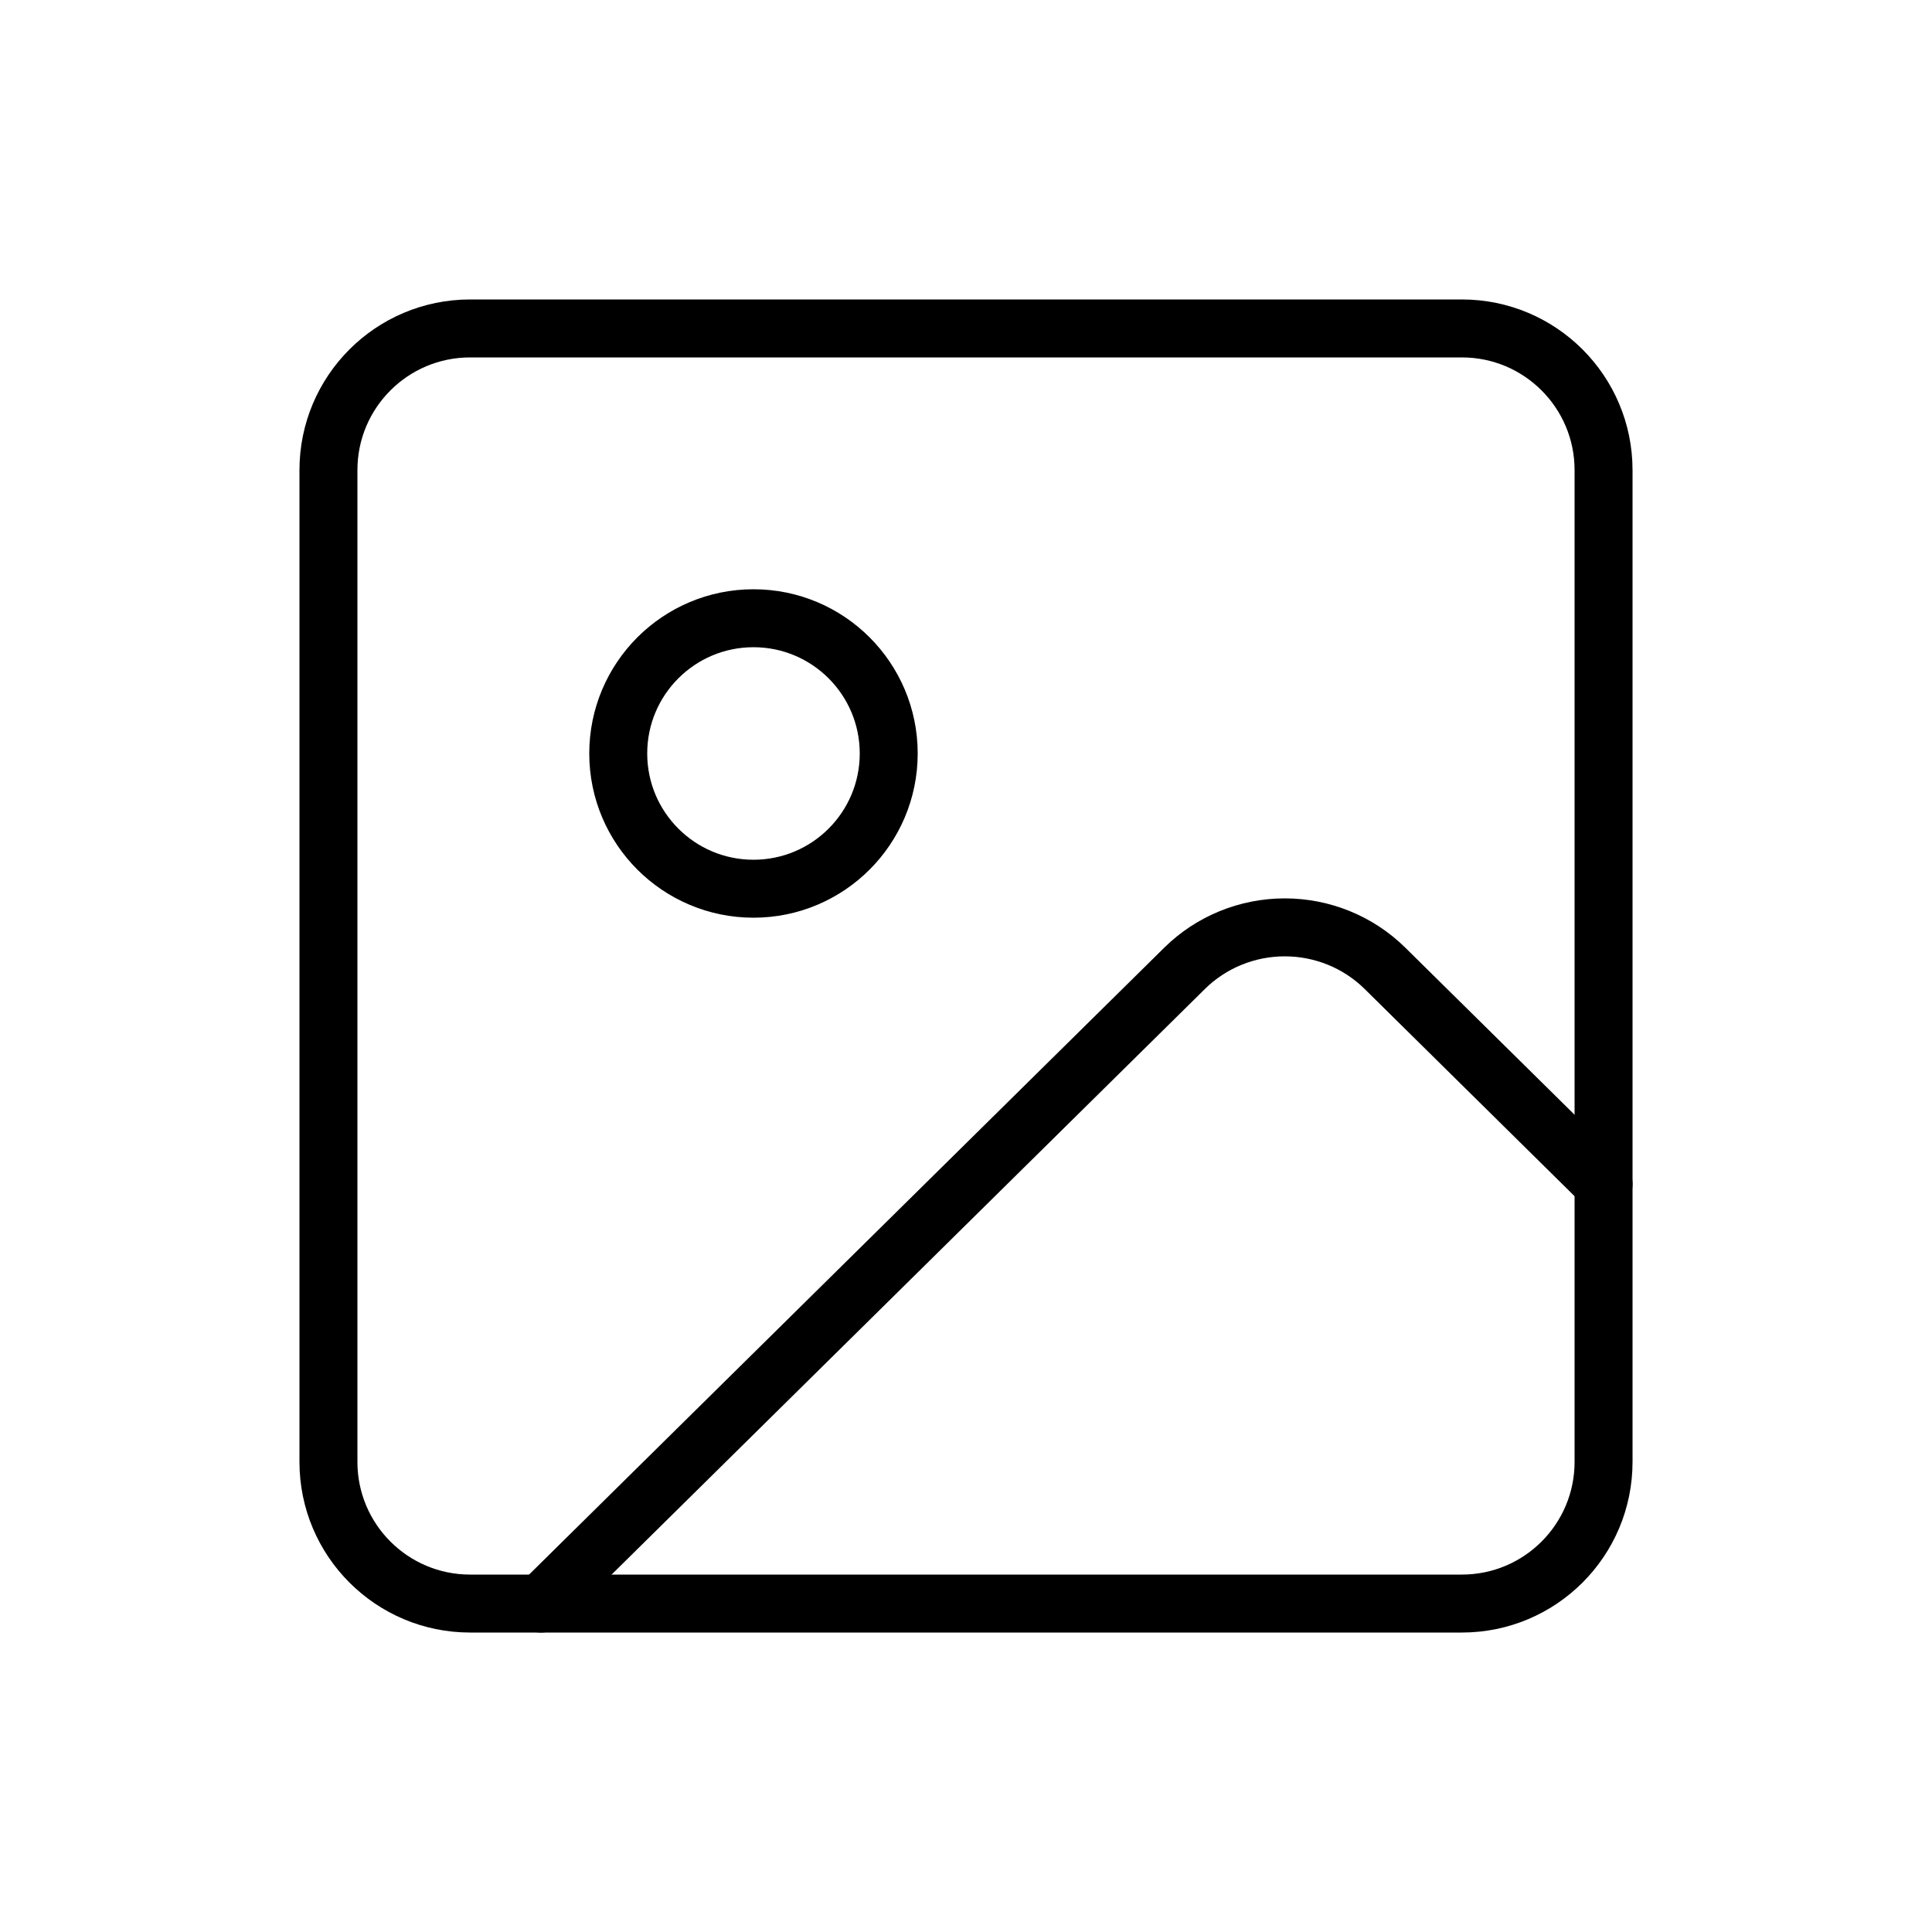
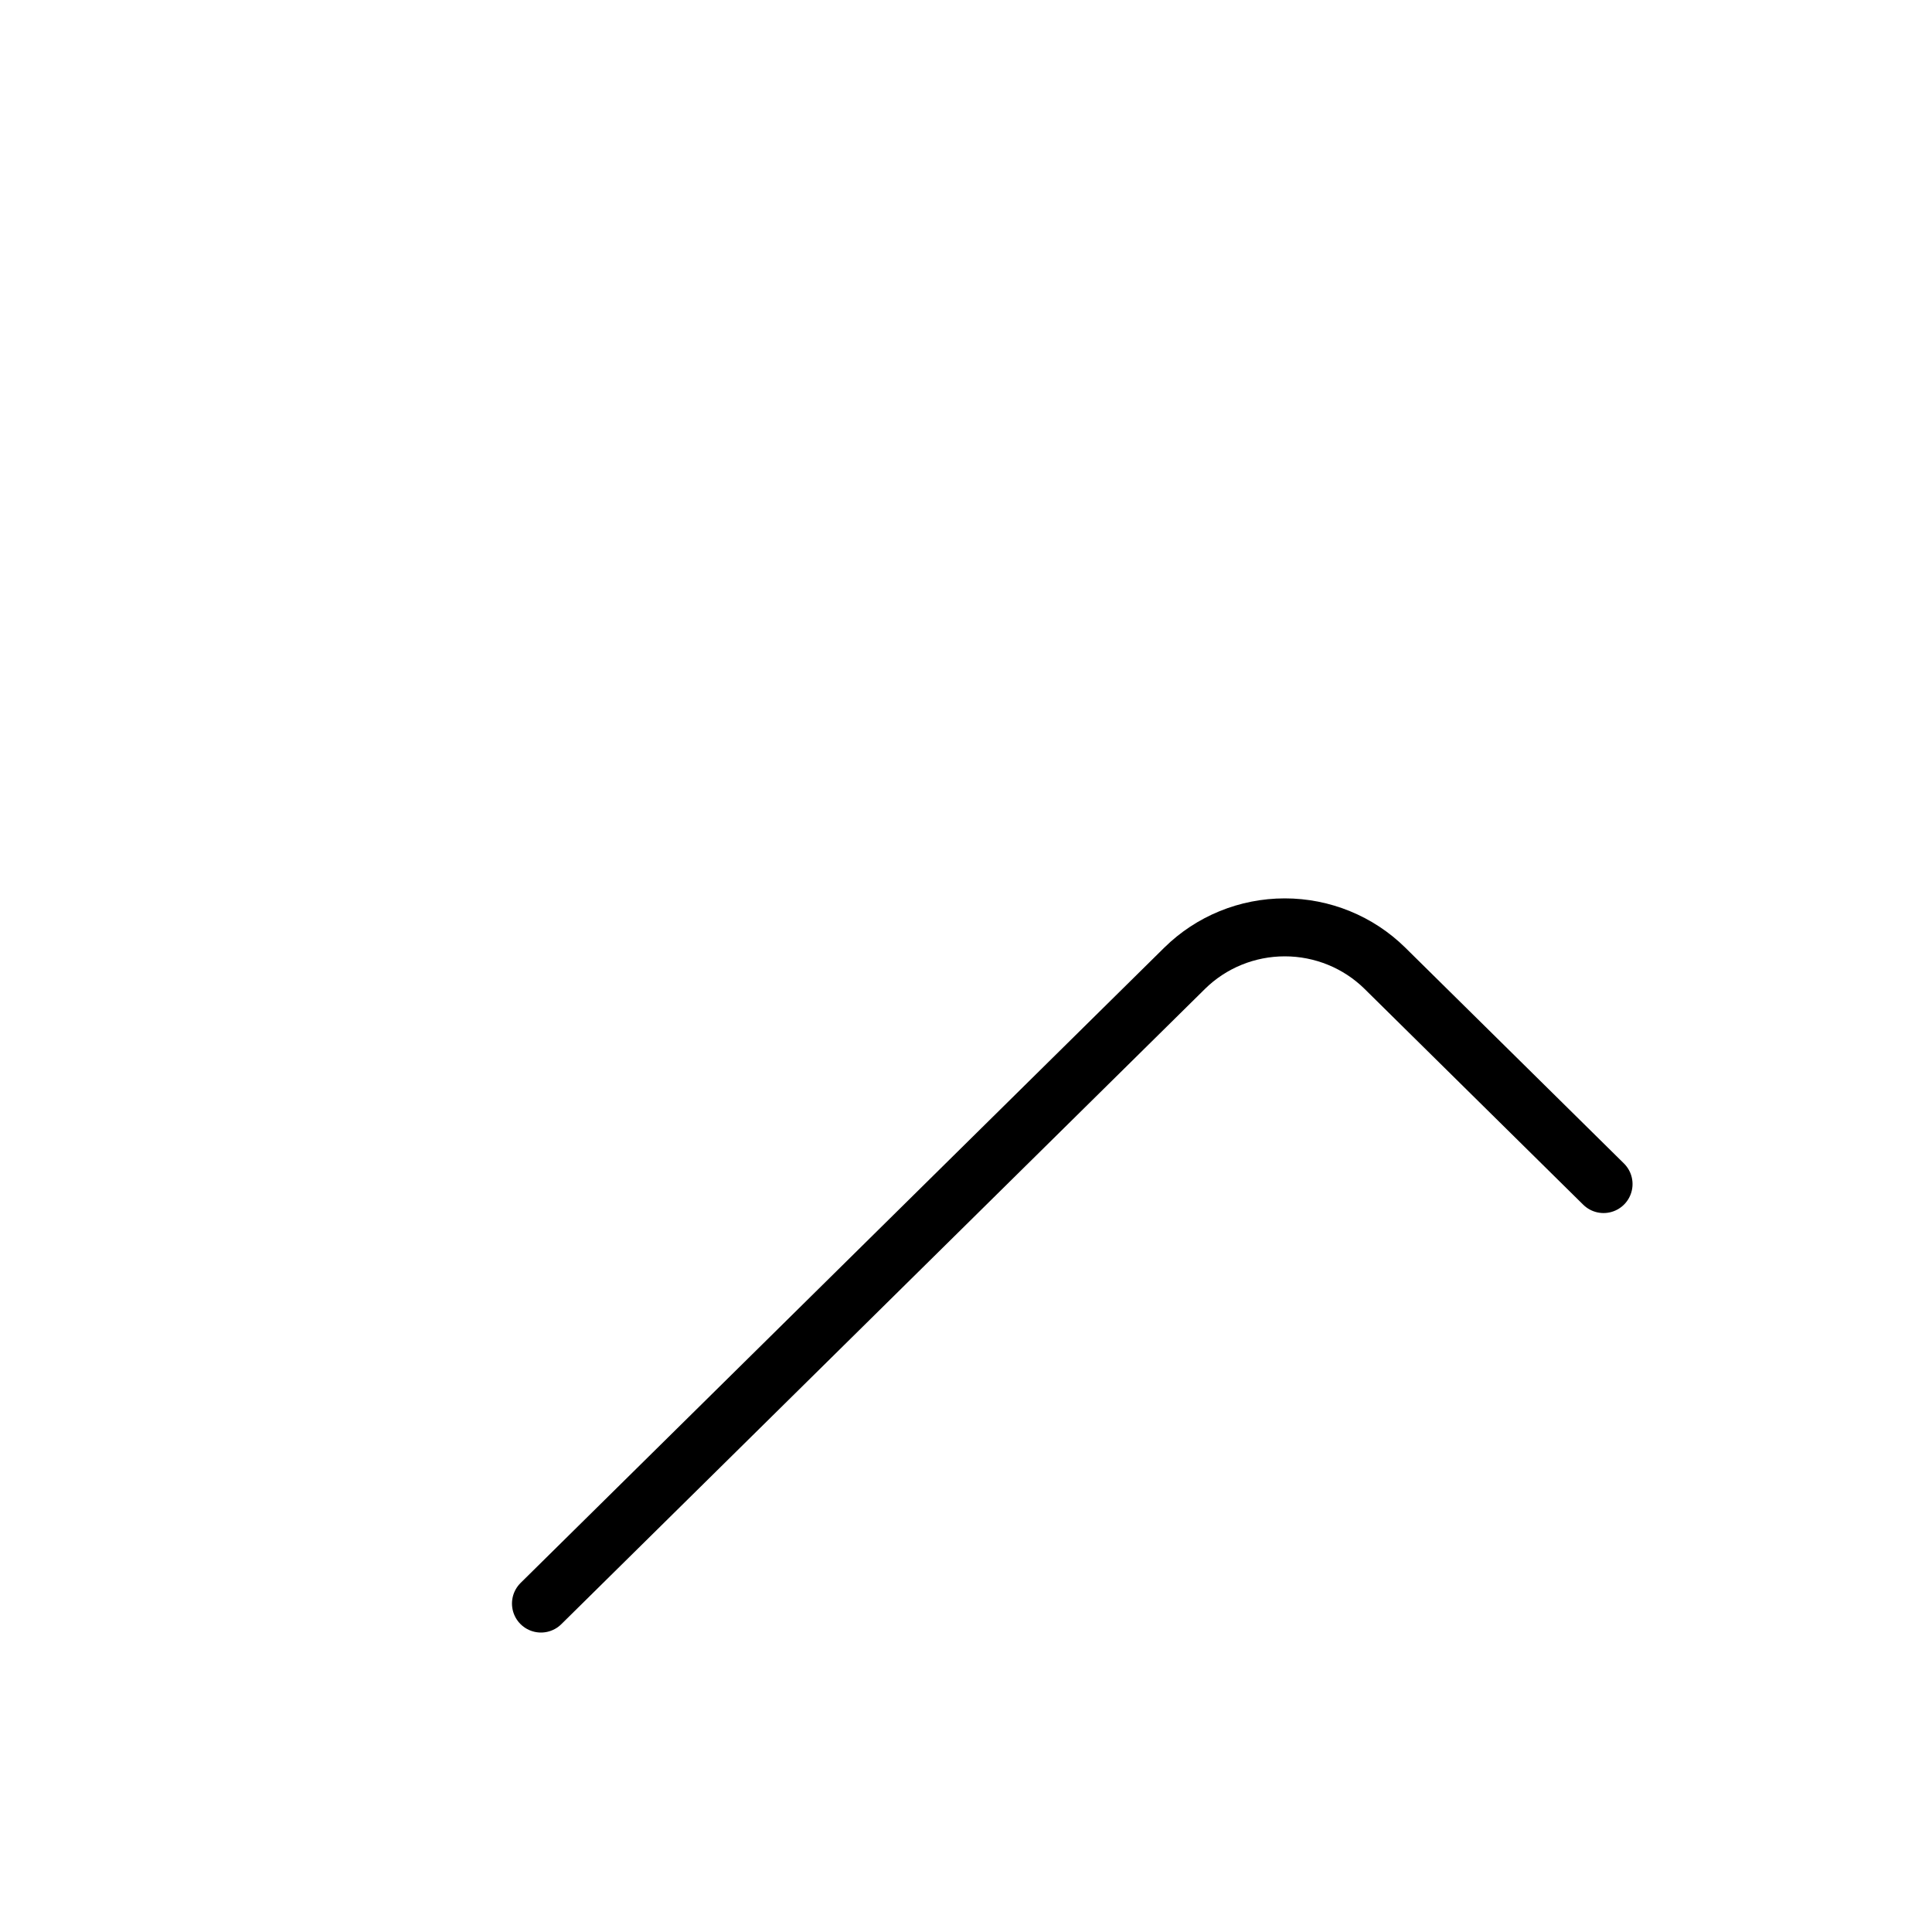
<svg xmlns="http://www.w3.org/2000/svg" width="100" height="100" viewBox="0 0 100 100" fill="none">
-   <path d="M75.667 17H24.333C20.283 17 17 20.283 17 24.333V75.667C17 79.717 20.283 83 24.333 83H75.667C79.717 83 83 79.717 83 75.667V24.333C83 20.283 79.717 17 75.667 17Z" stroke="black" stroke-width="3" stroke-linecap="round" stroke-linejoin="round" />
-   <path d="M39 46C42.866 46 46 42.866 46 39C46 35.134 42.866 32 39 32C35.134 32 32 35.134 32 39C32 42.866 35.134 46 39 46Z" stroke="black" stroke-width="3" stroke-linecap="round" stroke-linejoin="round" />
  <path d="M83 61.287L71.685 50.119C70.309 48.762 68.445 48 66.5 48C64.555 48 62.691 48.762 61.315 50.119L28 83" stroke="black" stroke-width="3" stroke-linecap="round" stroke-linejoin="round" />
</svg>